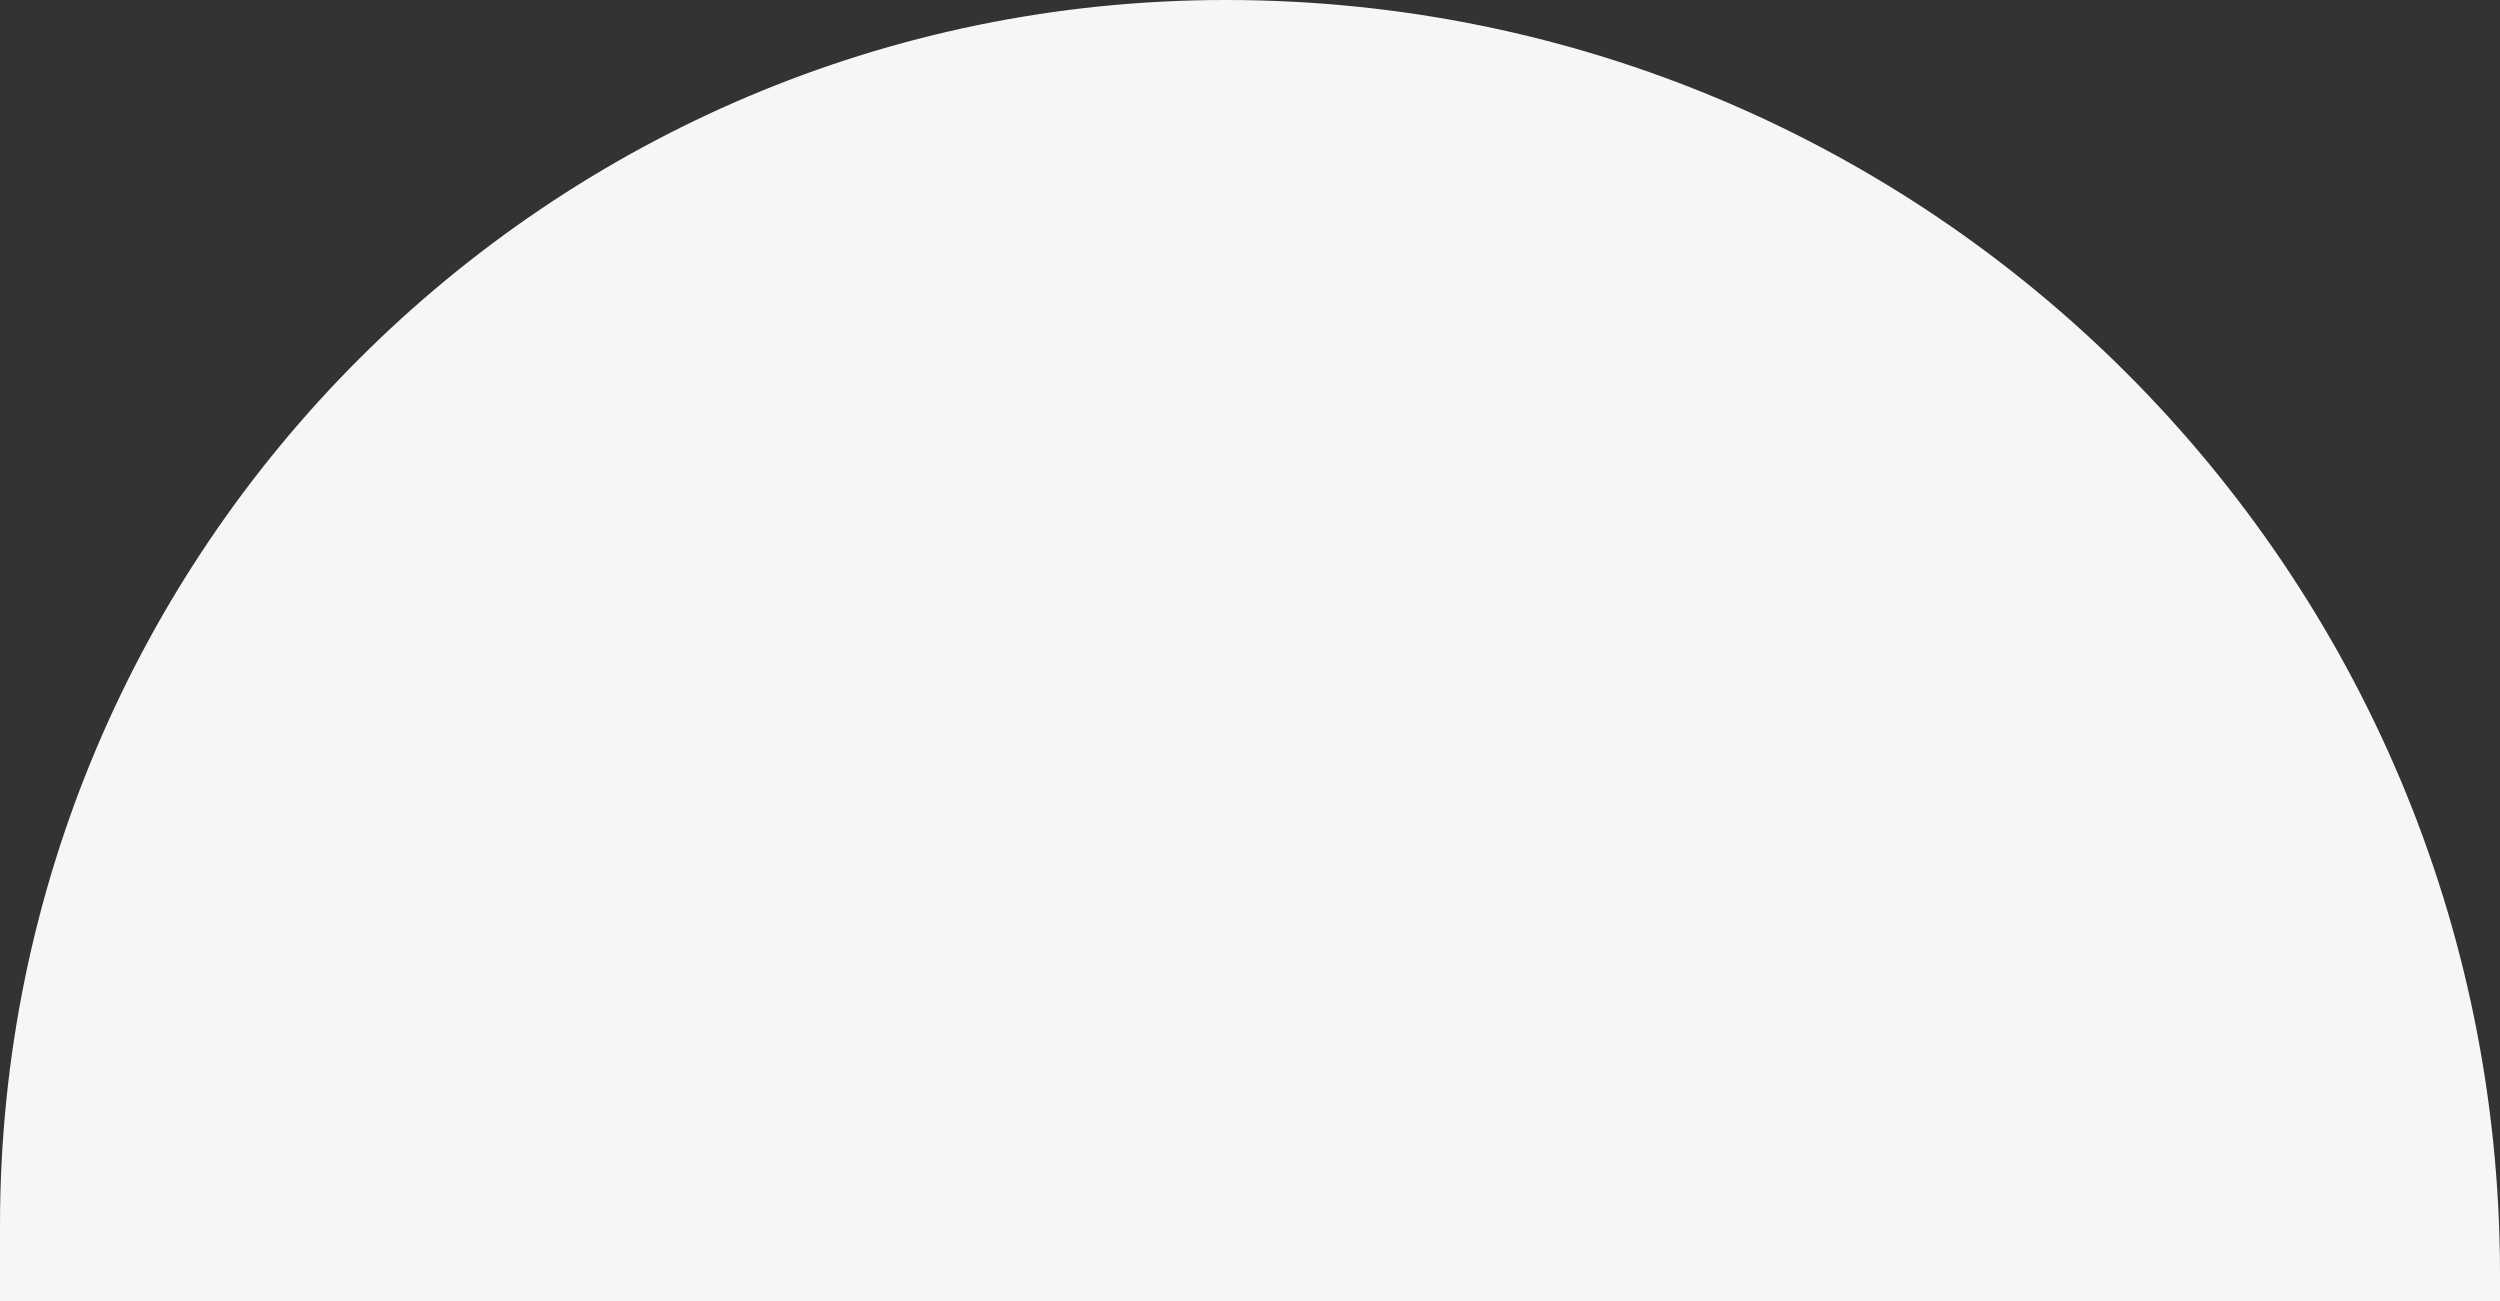
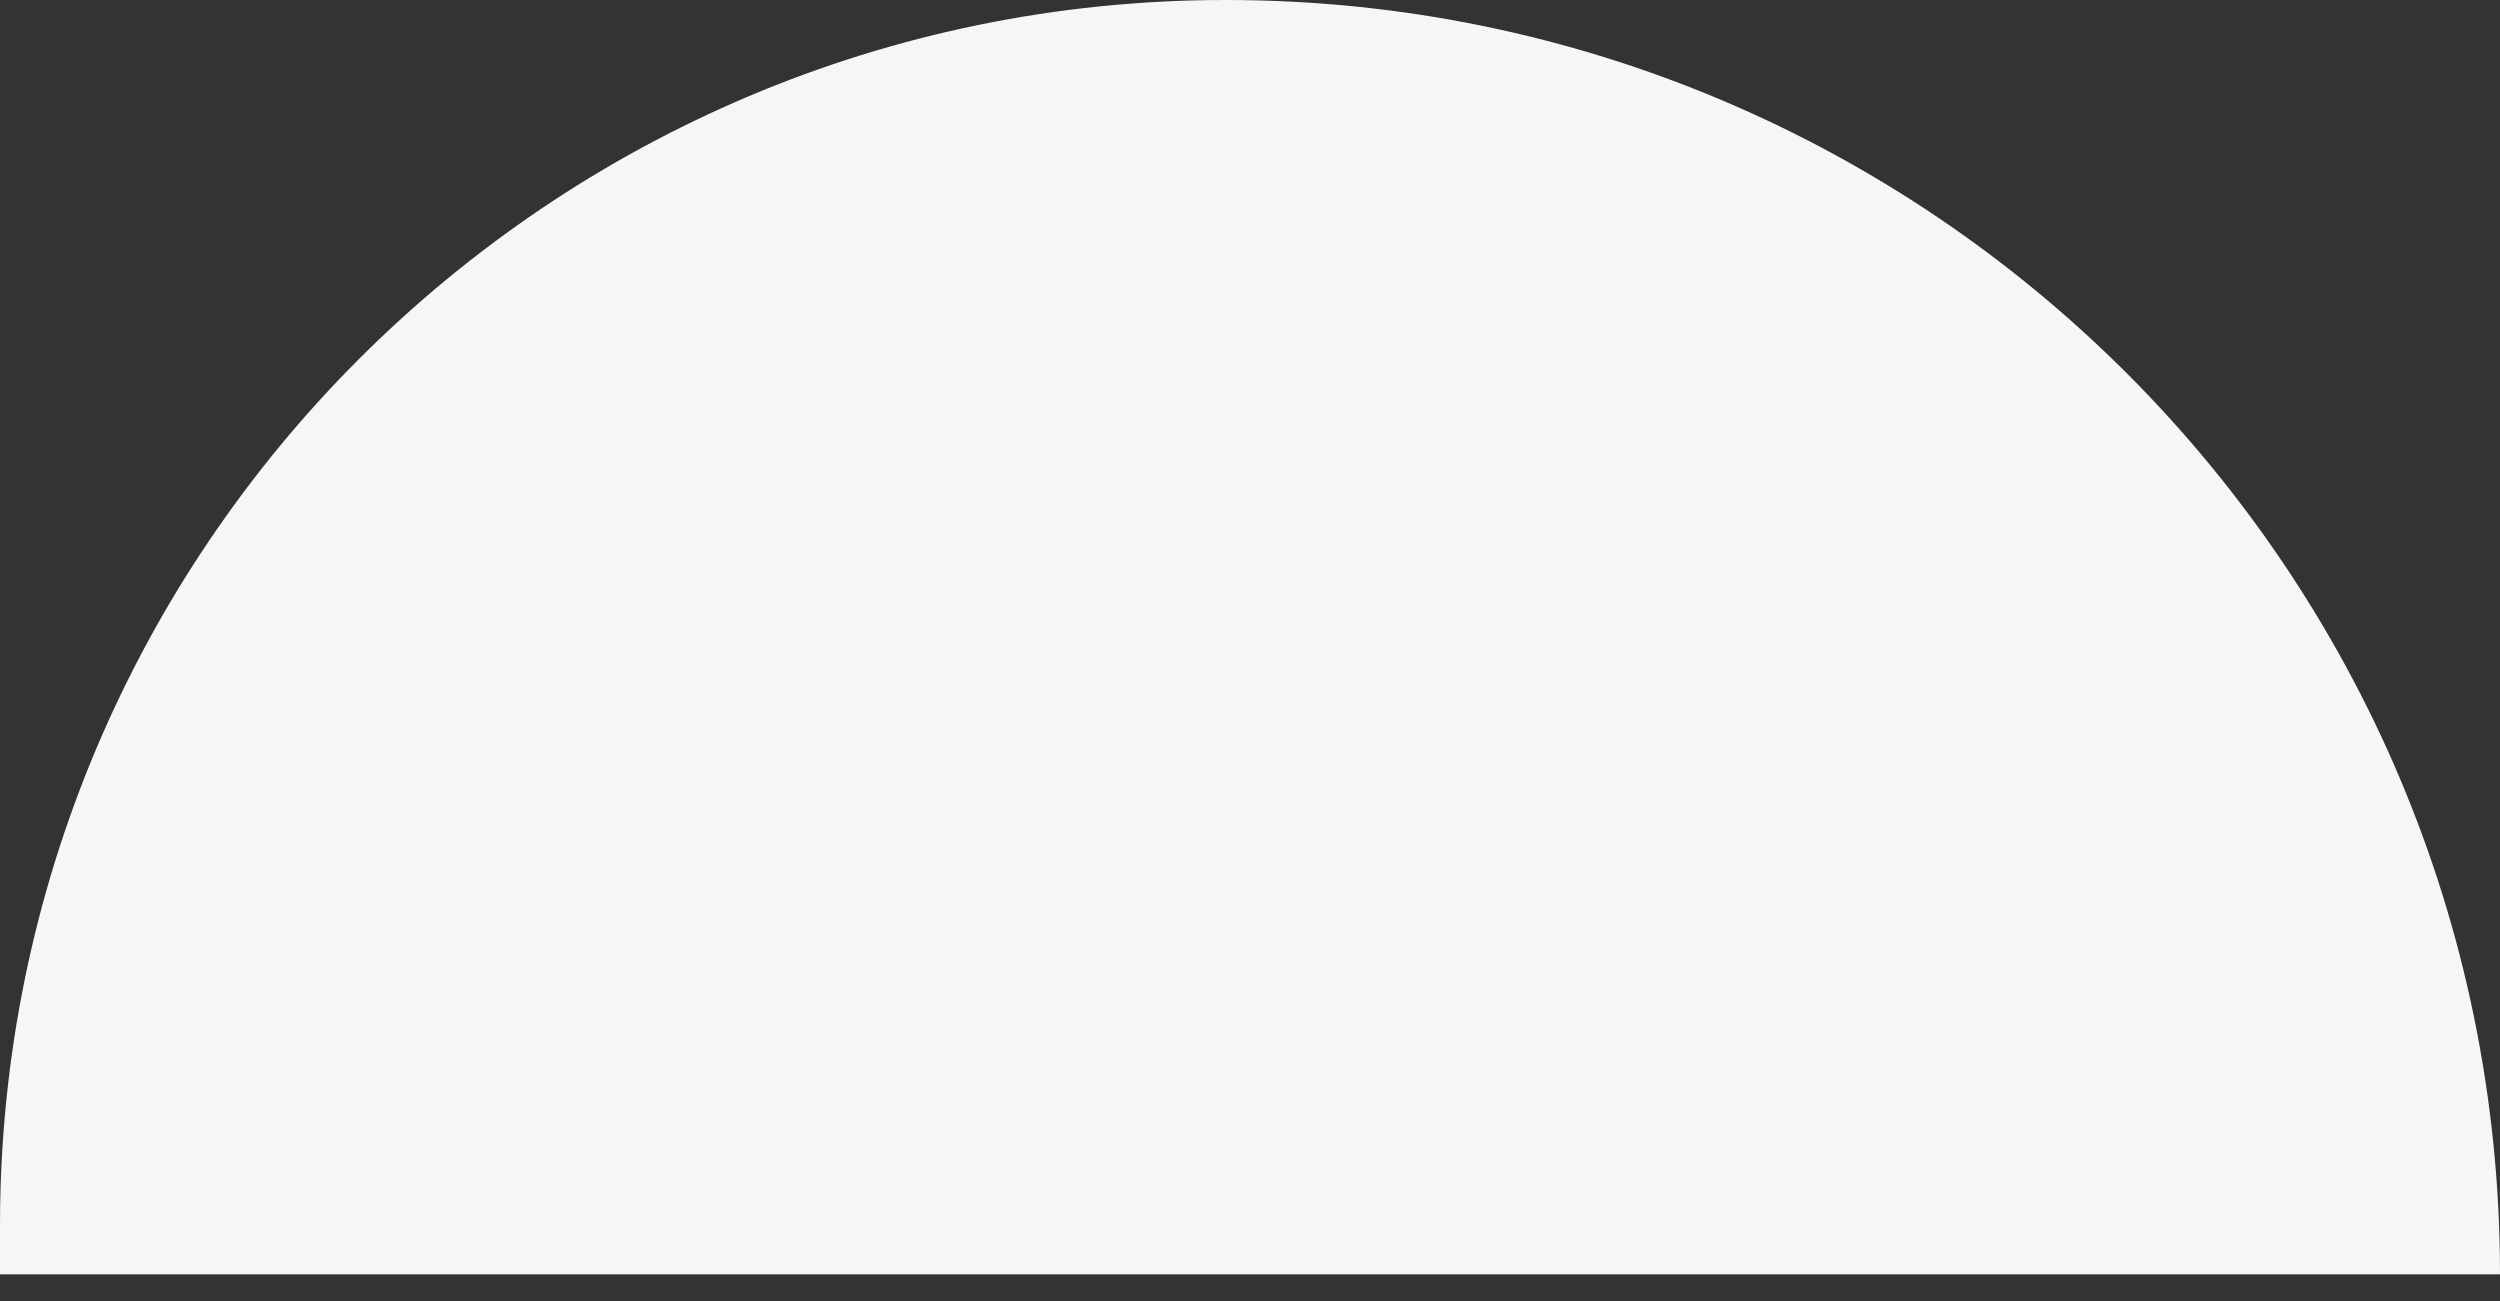
<svg xmlns="http://www.w3.org/2000/svg" width="4804" height="2500" viewBox="0 0 4804 2500" fill="none">
  <rect x="0" y="0" width="4804" height="2500" fill="#333333" stroke="none" />
-   <path d="M0 2355.27C0 1054.49 1054.49 0 2355.27 0C3707.67 0 4804 1096.33 4804 2448.73V2500H0V2355.27Z" fill="#F6F6F6" />
+   <path d="M0 2355.27C0 1054.49 1054.49 0 2355.27 0C3707.67 0 4804 1096.33 4804 2448.73H0V2355.27Z" fill="#F6F6F6" />
</svg>